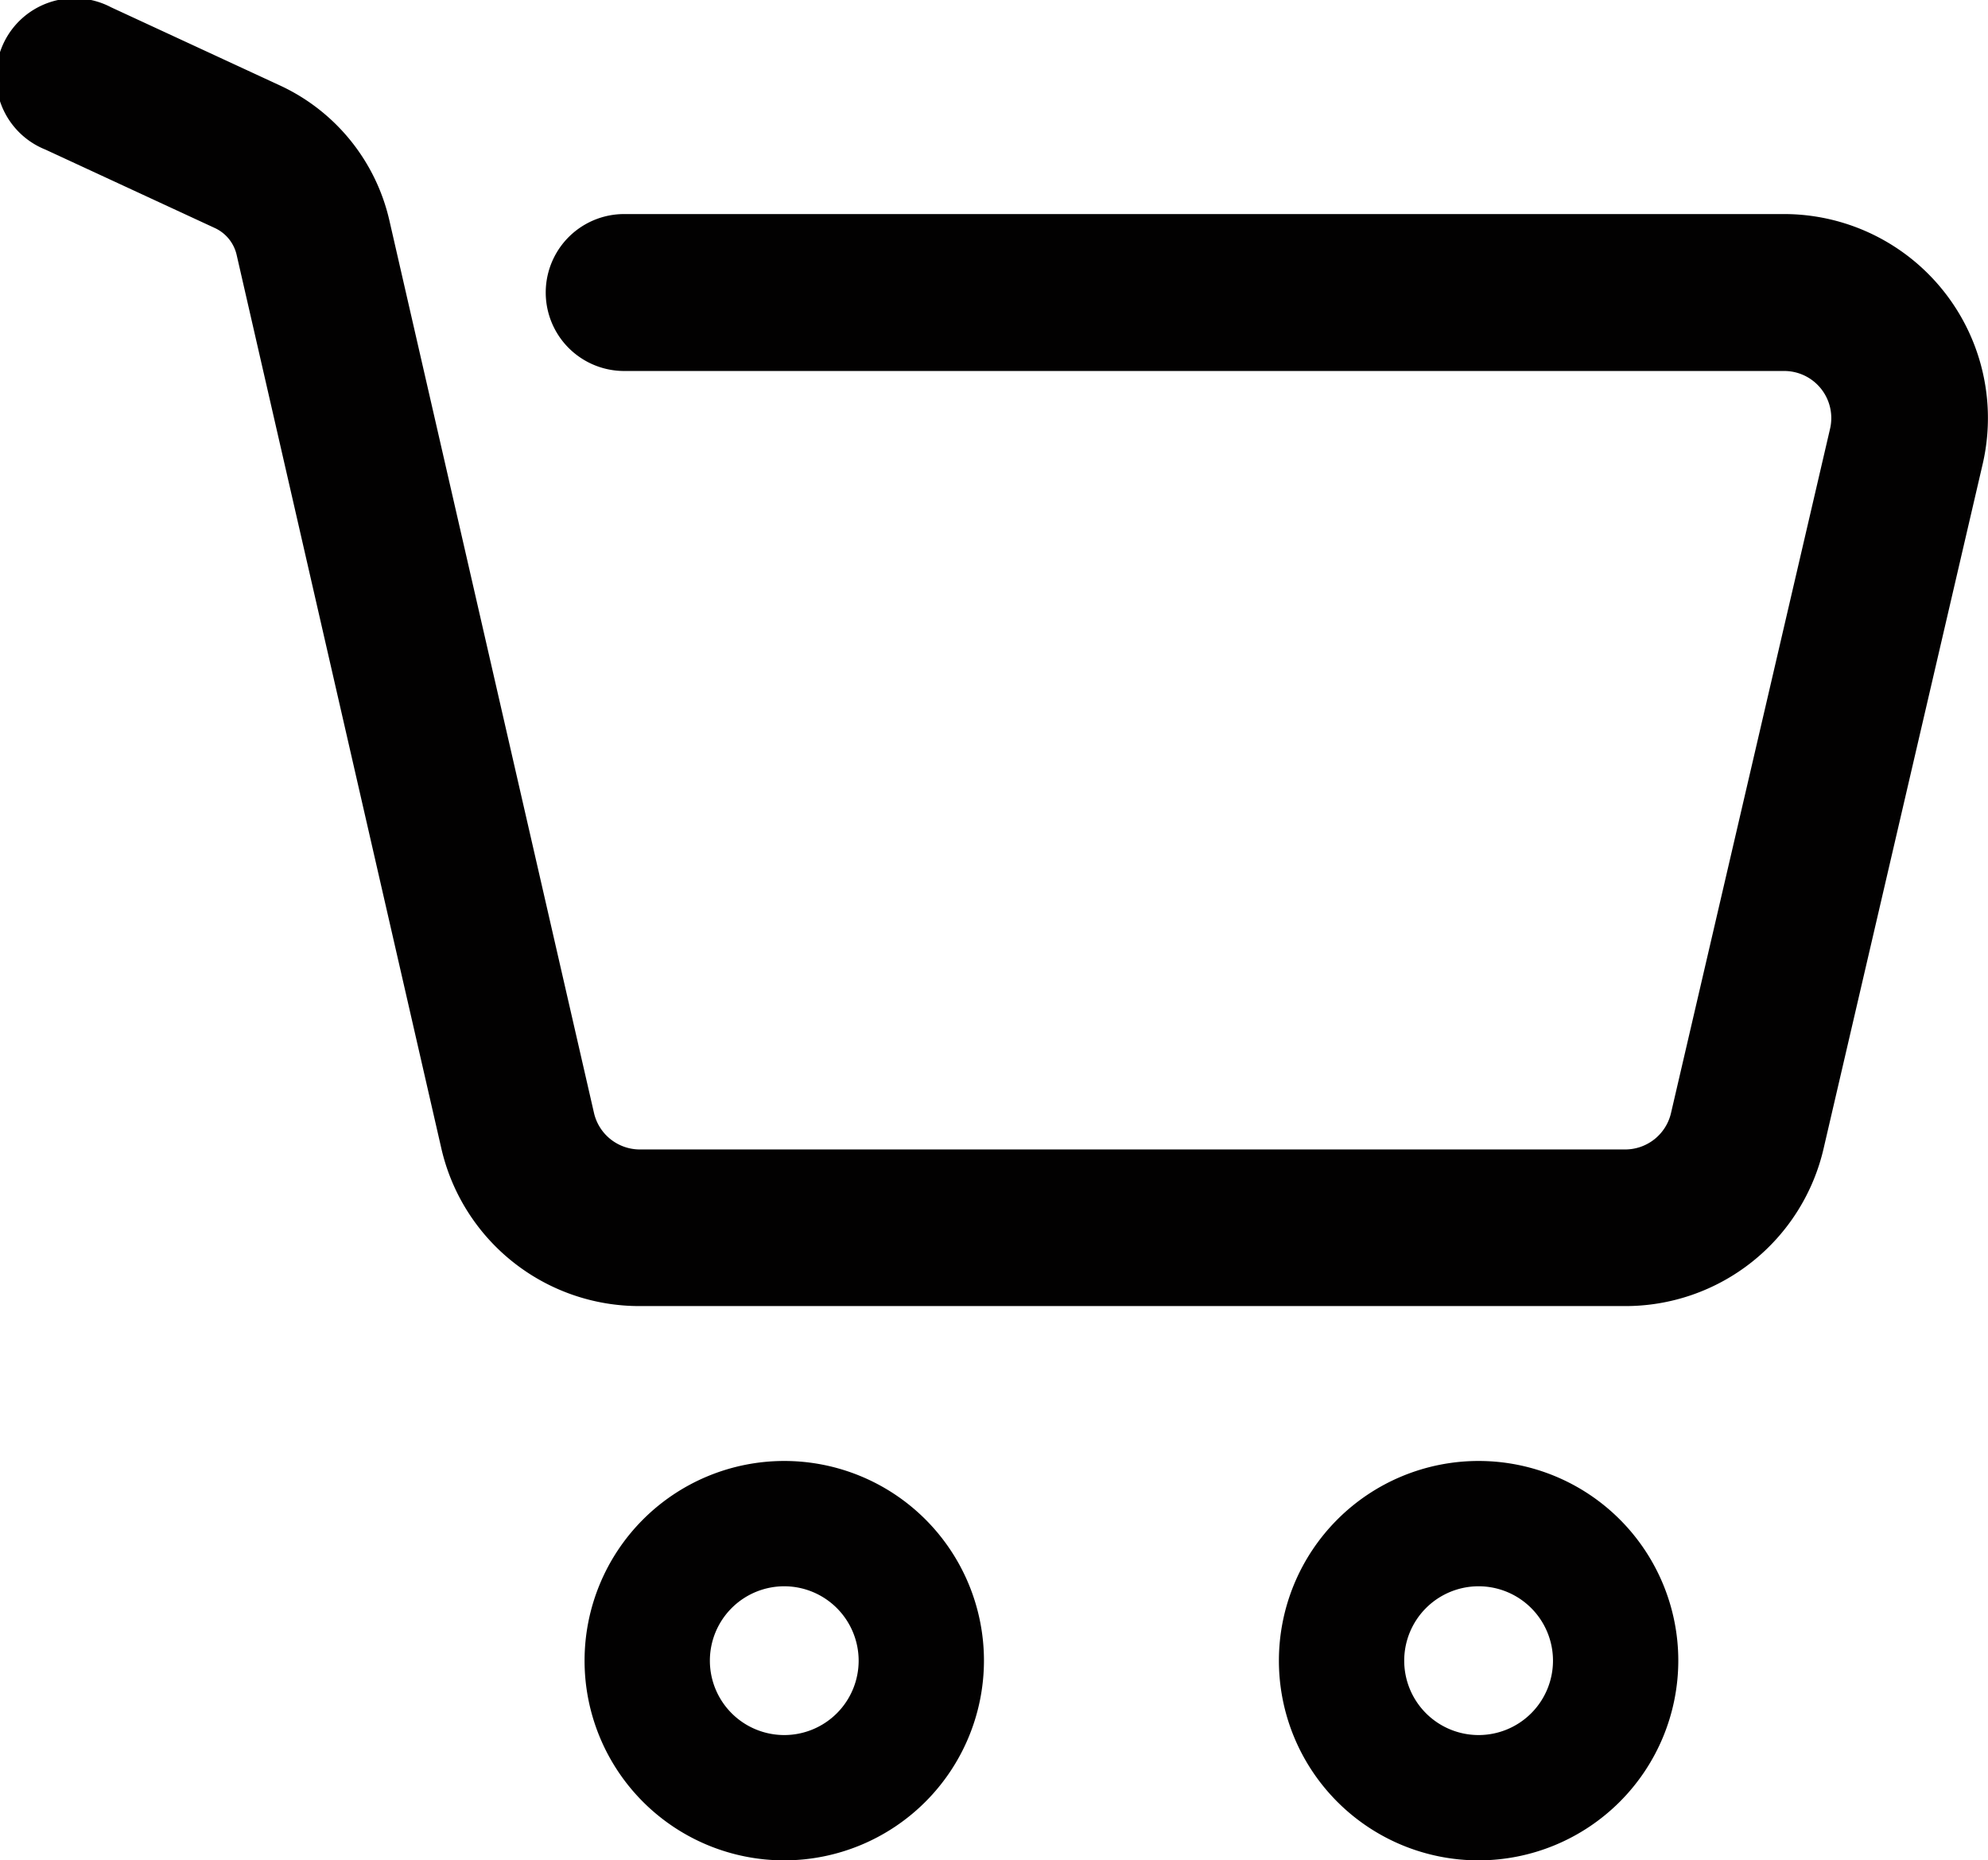
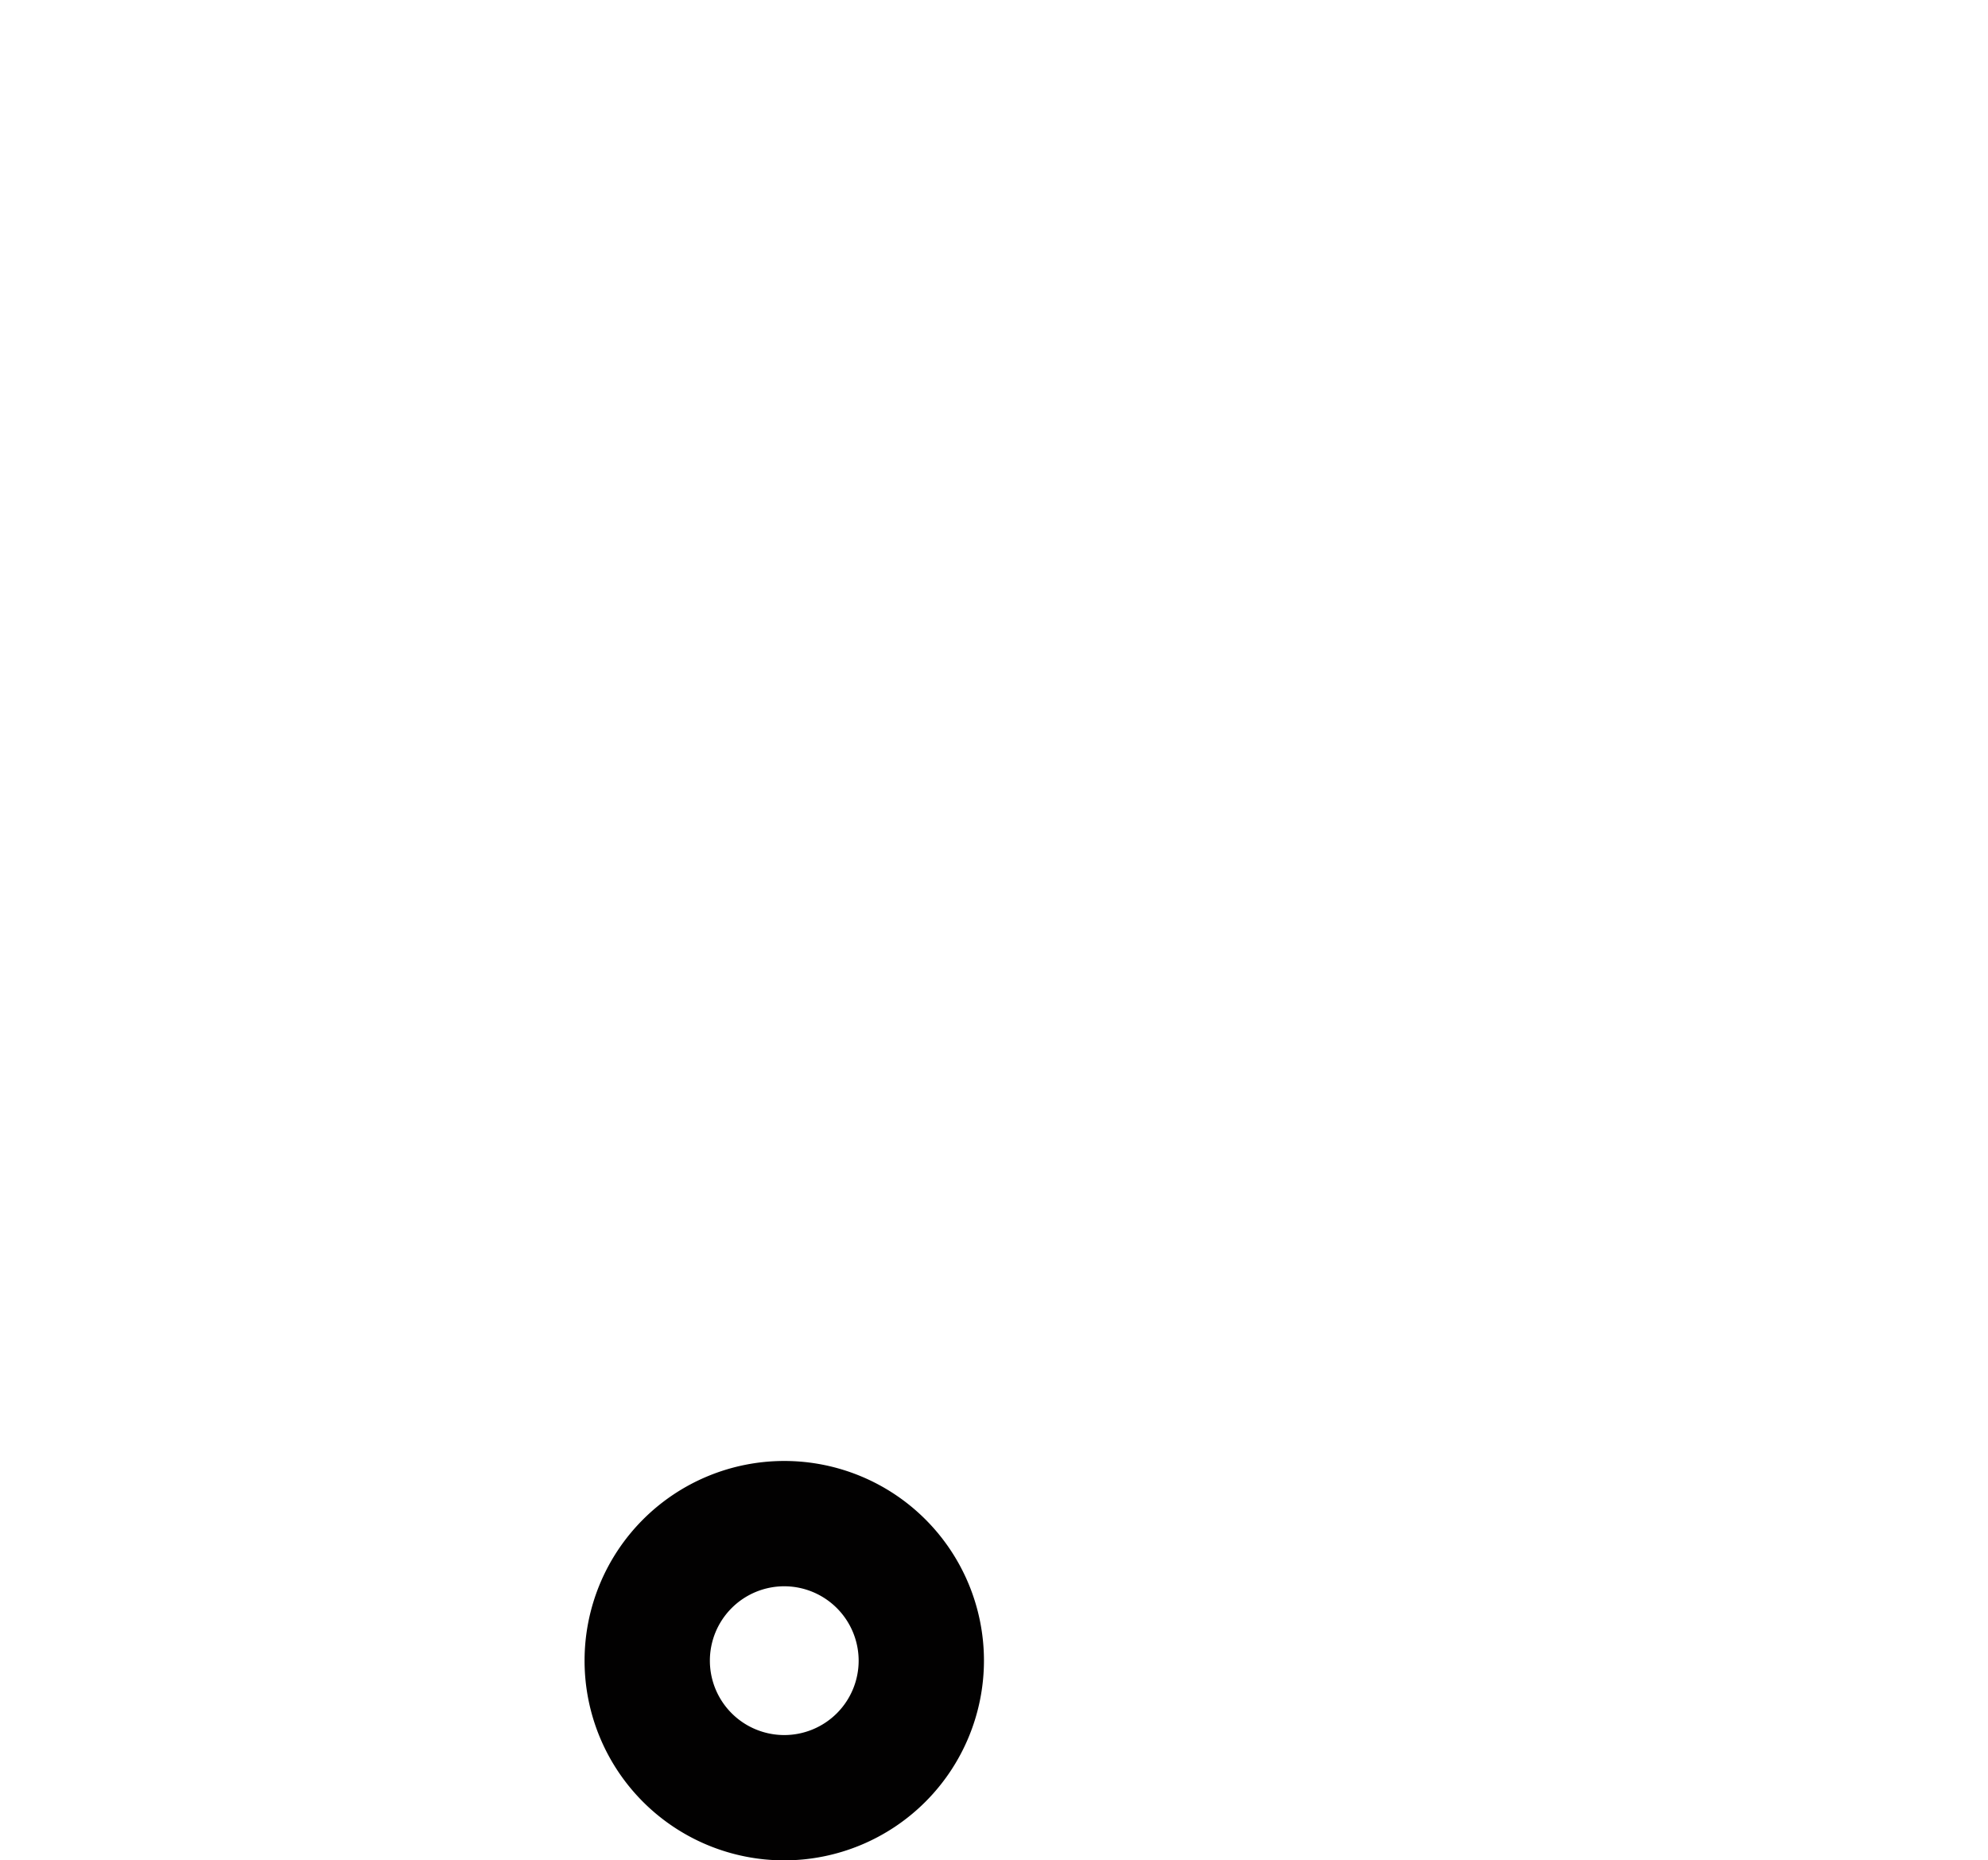
<svg xmlns="http://www.w3.org/2000/svg" id="topo_carrinho" width="25.336" height="23.709" viewBox="0 0 25.336 23.709">
  <g id="Grupo_16363" data-name="Grupo 16363" transform="translate(7.45 18.618)">
    <path id="Caminho_2730" data-name="Caminho 2730" d="M21.48,54.025a2.545,2.545,0,1,1,2.545-2.545,2.548,2.548,0,0,1-2.545,2.545Zm0-3.493a.948.948,0,1,0,.948.947A.949.949,0,0,0,21.48,50.532Z" transform="translate(-18.935 -48.934)" fill="#020101" />
-     <path id="Caminho_2731" data-name="Caminho 2731" d="M43.635,54.025a2.545,2.545,0,1,1,2.545-2.545A2.548,2.548,0,0,1,43.635,54.025Zm0-3.493a.948.948,0,1,0,.948.947A.948.948,0,0,0,43.635,50.532Z" transform="translate(-32.241 -48.934)" fill="#020101" />
  </g>
-   <path id="Caminho_2732" data-name="Caminho 2732" d="M20.991,18.966H8.442a2.589,2.589,0,0,1-2.536-2.021L3.3,5.57a.5.5,0,0,0-.278-.343l-2.16-1A1,1,0,1,1,1.7,2.414l2.16,1a2.513,2.513,0,0,1,1.385,1.71L7.853,16.5a.6.6,0,0,0,.59.47H20.991a.6.6,0,0,0,.59-.468l2.025-8.712a.6.6,0,0,0-.589-.741H8.239a1,1,0,1,1,0-2H23.017a2.6,2.6,0,0,1,2.534,3.191l-2.025,8.713A2.592,2.592,0,0,1,20.991,18.966Z" transform="translate(-0.284 -2.321)" fill="#020101" />
</svg>